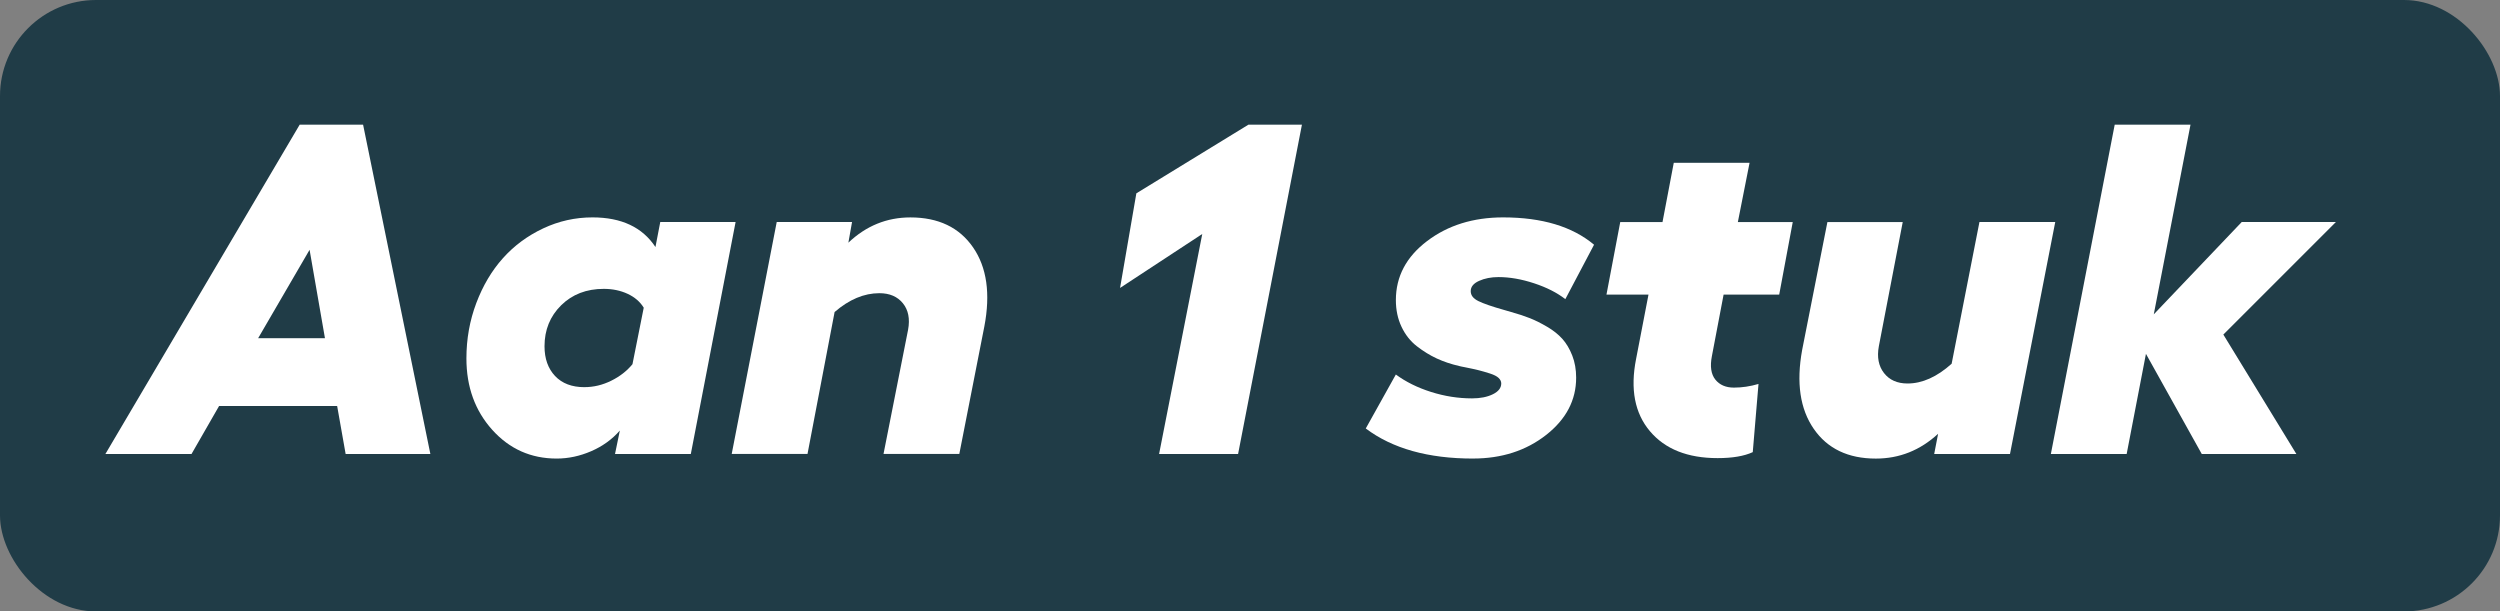
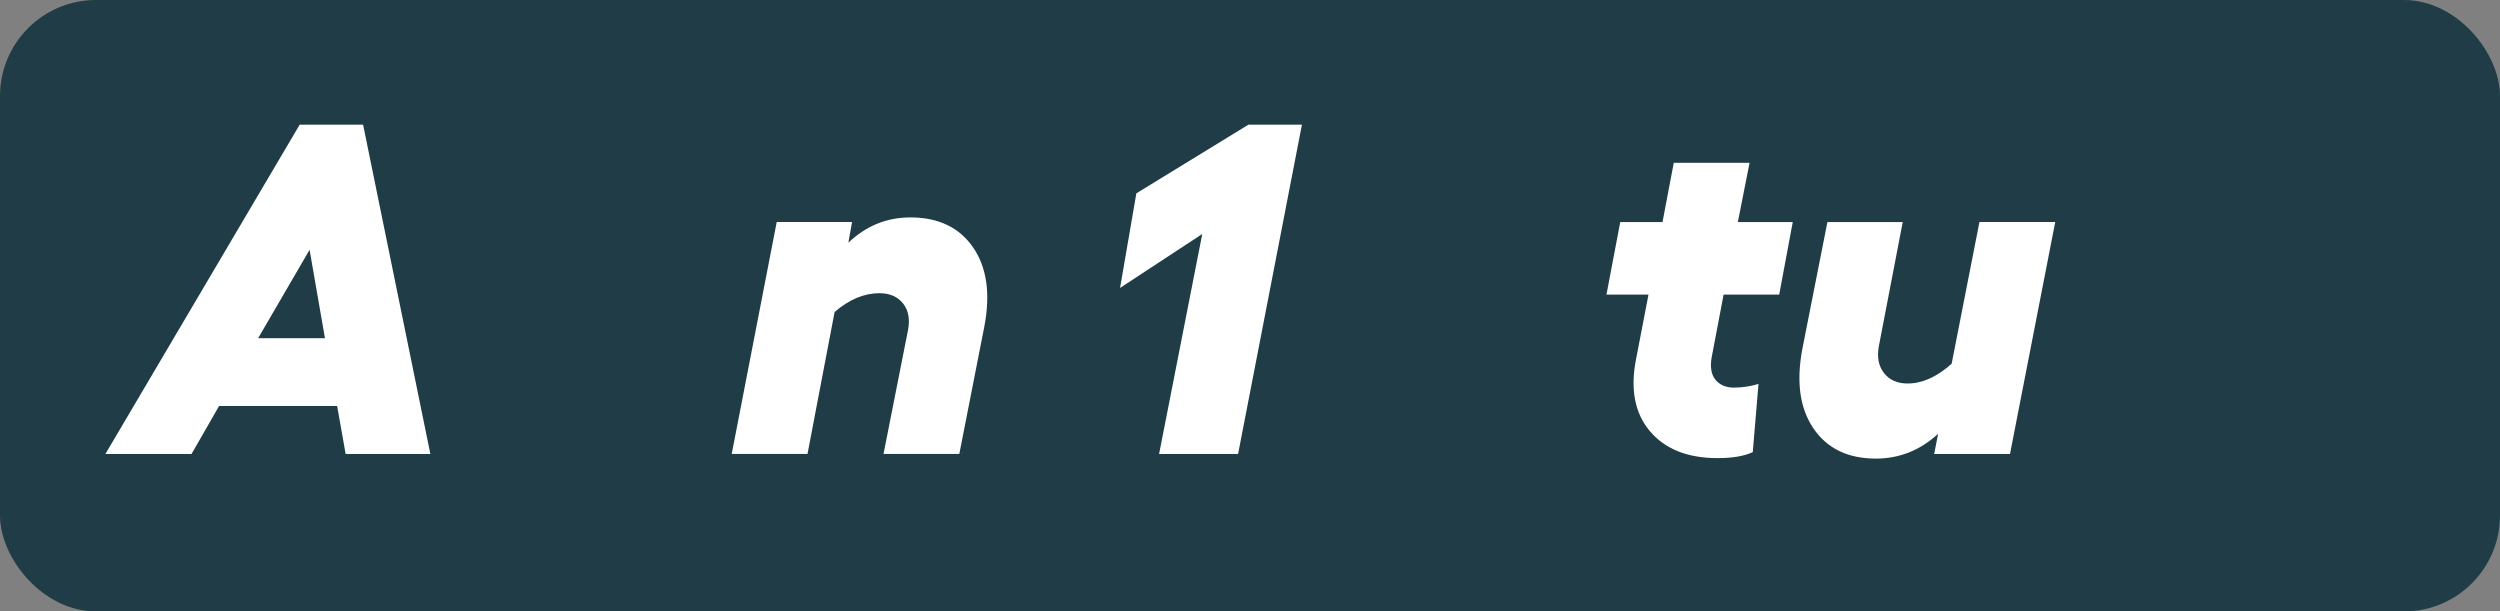
<svg xmlns="http://www.w3.org/2000/svg" id="Laag_2" data-name="Laag 2" viewBox="0 0 1063.05 260">
  <rect x="0" y="0" width="1063.05" height="260" fill="#808080" stroke="none" />
  <defs>
    <style>
      .cls-1 {
        fill: #fff;
      }

      .cls-2 {
        fill: #203c47;
      }
    </style>
  </defs>
  <g id="Layer_1" data-name="Layer 1">
    <g>
      <rect class="cls-2" width="1063.05" height="260" rx="40.84" ry="40.84" />
      <g>
        <path class="cls-1" d="M146.97,193.04l-3.61-20.41h-50.2l-11.72,20.41H44.82L127.44,53h26.95l28.61,140.04h-36.04Zm-37.21-49.22h28.42l-6.54-37.6-21.88,37.6Z" />
-         <path class="cls-1" d="M280.76,94.41h32.03l-19.04,98.63h-32.23l2.05-9.96c-3.32,3.78-7.39,6.71-12.21,8.79-4.82,2.08-9.7,3.12-14.65,3.12-10.94,0-20.07-4.07-27.39-12.21-7.32-8.14-10.99-18.26-10.99-30.37,0-8.27,1.4-16.11,4.2-23.54,2.8-7.42,6.58-13.79,11.33-19.09,4.75-5.31,10.45-9.52,17.09-12.65s13.64-4.69,21-4.69c12.3,0,21.22,4.2,26.76,12.6l2.05-10.64Zm-32.23,70.21c3.91,0,7.7-.91,11.38-2.73,3.68-1.82,6.69-4.17,9.03-7.03l4.79-24.02c-1.56-2.54-3.86-4.51-6.88-5.91-3.03-1.4-6.4-2.1-10.11-2.1-7.36,0-13.4,2.33-18.12,6.98-4.72,4.66-7.08,10.47-7.08,17.43,0,5.27,1.5,9.49,4.49,12.65,2.99,3.16,7.16,4.74,12.5,4.74Z" />
        <path class="cls-1" d="M387.11,92.45c11.91,0,20.8,4.25,26.66,12.74s7.45,19.71,4.79,33.64l-10.64,54.2h-32.23l10.45-52.83c.85-4.62,.11-8.37-2.2-11.23-2.31-2.86-5.65-4.3-10.01-4.3-6.51,0-12.86,2.67-19.04,8.01l-11.52,60.35h-32.23l19.14-98.63h32.03l-1.56,8.79c7.55-7.16,16.34-10.74,26.37-10.74Z" />
        <path class="cls-1" d="M553.61,53l-27.15,140.04h-33.59l18.36-93.55-34.96,22.95,6.93-40.23,47.66-29.2h22.75Z" />
-         <path class="cls-1" d="M626.36,194.99c-19.08,0-34.28-4.26-45.61-12.79l12.79-22.95c4.23,3.12,9.23,5.6,14.99,7.42,5.76,1.82,11.57,2.73,17.43,2.73,3.52,0,6.46-.59,8.84-1.76,2.38-1.17,3.56-2.7,3.56-4.59,0-.85-.38-1.63-1.12-2.34-.75-.72-1.99-1.35-3.71-1.9-1.73-.55-3.31-1.01-4.74-1.37-1.43-.36-3.45-.8-6.05-1.32-.33-.06-.59-.11-.78-.15-.2-.03-.44-.08-.73-.15-.29-.06-.57-.13-.83-.2-3.39-.78-6.53-1.84-9.42-3.17-2.9-1.33-5.73-3.08-8.5-5.22-2.77-2.15-4.95-4.92-6.54-8.3-1.6-3.38-2.39-7.16-2.39-11.33,0-10.03,4.43-18.39,13.28-25.1,8.85-6.71,19.63-10.06,32.32-10.06,16.54,0,29.43,3.87,38.67,11.62l-12.21,23.14c-3.52-2.73-7.94-4.98-13.28-6.74-5.34-1.76-10.39-2.64-15.14-2.64-3.12,0-5.88,.54-8.25,1.61-2.38,1.07-3.56,2.52-3.56,4.35s1.09,3.17,3.27,4.25c2.18,1.07,5.81,2.33,10.89,3.76,1.3,.39,2.31,.68,3.03,.88,3.06,.85,5.73,1.73,8.01,2.64,2.28,.91,4.72,2.13,7.32,3.66,2.6,1.53,4.75,3.24,6.45,5.13,1.69,1.89,3.09,4.25,4.2,7.08,1.11,2.83,1.66,5.97,1.66,9.42,0,9.57-4.26,17.69-12.79,24.37-8.53,6.67-18.88,10.01-31.05,10.01Z" />
        <path class="cls-1" d="M732.91,125.27l-4.98,26.17c-.85,4.36-.36,7.68,1.46,9.96,1.82,2.28,4.46,3.42,7.91,3.42s6.93-.52,10.45-1.56l-2.44,29c-3.65,1.69-8.63,2.54-14.94,2.54-12.76,0-22.36-3.82-28.81-11.47-6.45-7.65-8.4-17.89-5.86-30.71l5.27-27.34h-17.87l5.86-30.86h17.97l4.79-25.2h32.23l-4.98,25.2h23.34l-5.76,30.86h-23.63Z" />
        <path class="cls-1" d="M841.7,94.41h32.23l-19.24,98.63h-32.23l1.66-8.59c-7.62,7.03-16.44,10.55-26.46,10.55-11.78,0-20.59-4.21-26.42-12.65-5.83-8.43-7.47-19.61-4.93-33.54l10.74-54.39h32.03l-10.16,52.83c-.85,4.62-.11,8.42,2.2,11.38,2.31,2.96,5.65,4.44,10.01,4.44,6.25,0,12.5-2.8,18.75-8.4l11.82-60.25Z" />
-         <path class="cls-1" d="M993.26,94.41l-47.85,47.85,31.05,50.78h-40.23l-23.73-42.58-8.2,42.58h-32.23l27.15-140.04h32.23l-15.62,80.66,37.4-39.26h40.04Z" />
      </g>
    </g>
  </g>
</svg>